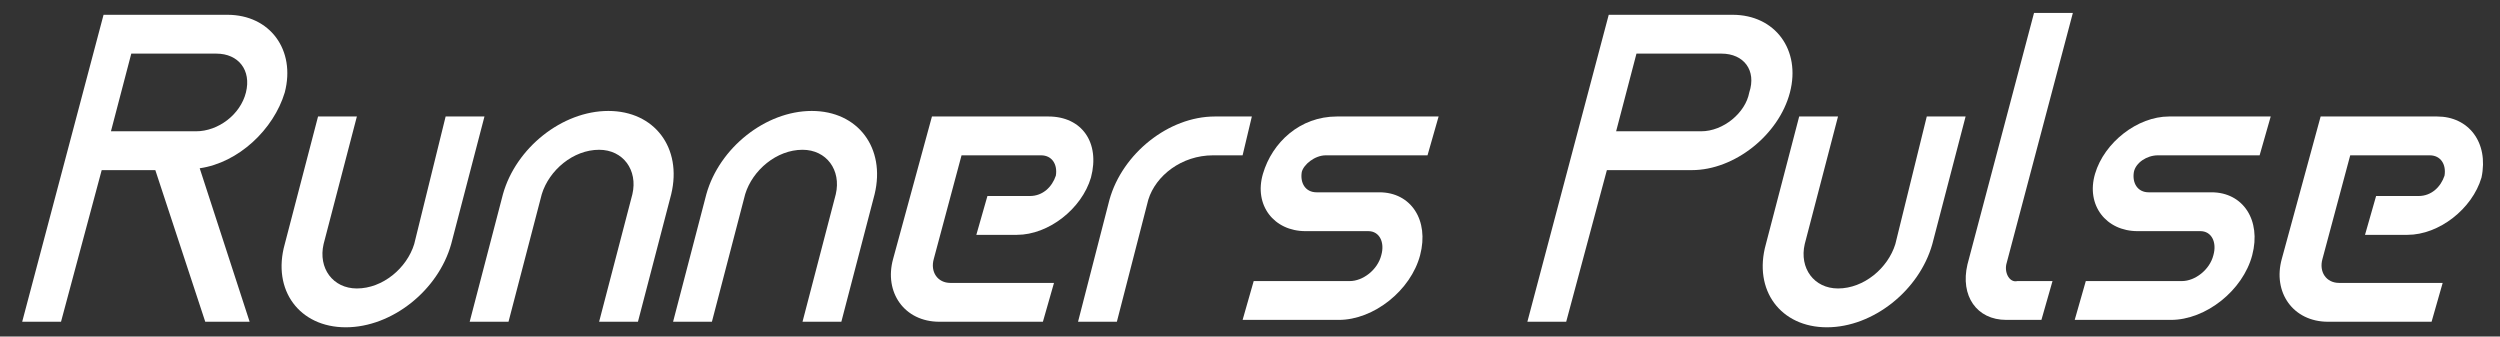
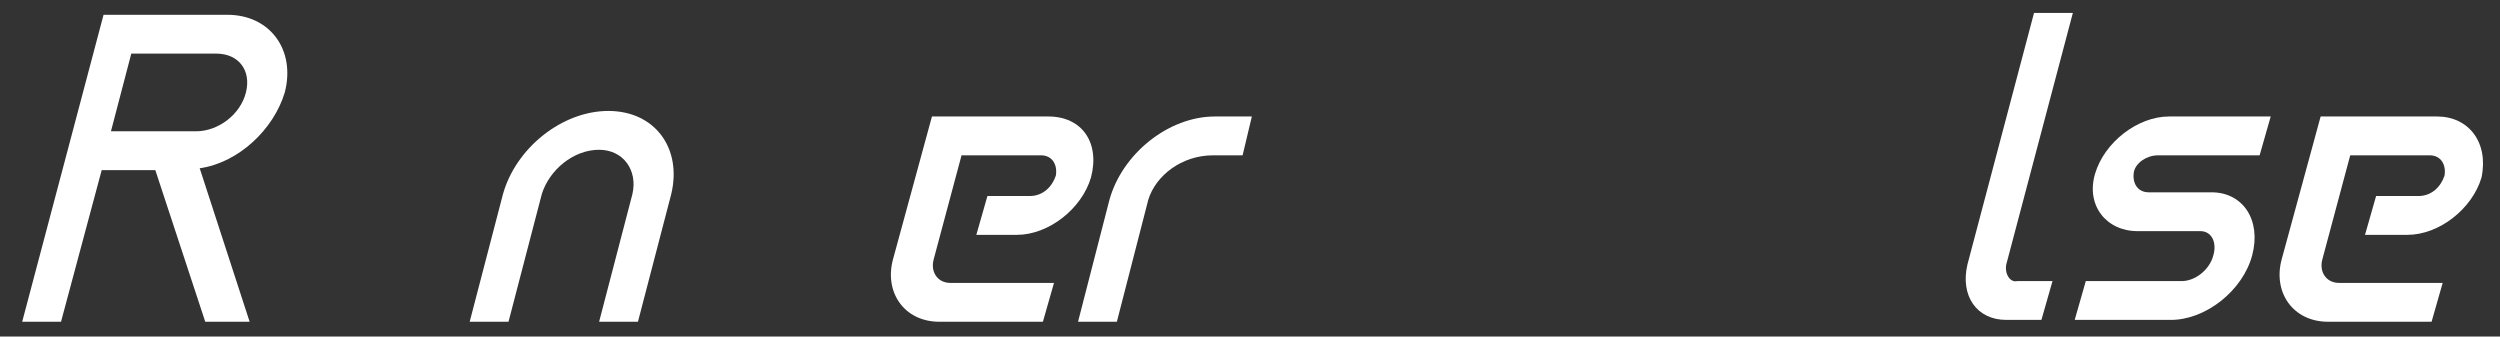
<svg xmlns="http://www.w3.org/2000/svg" version="1.1" id="レイヤー_1" x="0px" y="0px" width="135.2px" height="18.2px" viewBox="0 0 135.2 18.2" style="enable-background:new 0 0 135.2 18.2;" xml:space="preserve">
  <rect x="0" y="0" width="135.2" height="18.2" fill="#333333" stroke="none" />
  <style type="text/css">
	.st0{fill:#FFFFFF;}
</style>
  <g>
    <g>
      <path class="st0" d="M12.3,0.8H7.7l0,0h-1H5.6L1.2,17.4h2.1l2.2-8.2h2.9l2.7,8.2h2.4l-2.7-8.3c2.1-0.3,4-2.1,4.6-4.1    C16,2.7,14.6,0.8,12.3,0.8z M13.3,5c-0.3,1.2-1.5,2.1-2.7,2.1H6l1.1-4.2h4.6C12.9,2.9,13.6,3.8,13.3,5z" />
    </g>
    <path class="st0" d="M56.7,6.3h-5.5l0,0h-0.8L48.3,14c-0.5,1.8,0.6,3.4,2.5,3.4h5.6l0.6-2.1h-5.6c-0.7,0-1.1-0.6-0.9-1.3l1.5-5.6   h4.3c0.6,0,0.9,0.5,0.8,1.1c-0.2,0.6-0.7,1.1-1.4,1.1h-2.3l-0.6,2.1H55c1.7,0,3.5-1.4,4-3.1C59.5,7.7,58.5,6.3,56.7,6.3z" />
    <path class="st0" d="M131.8,6.3h-5.5l0,0h-0.8l-2.1,7.7c-0.5,1.8,0.6,3.4,2.5,3.4h5.6l0.6-2.1h-5.6c-0.7,0-1.1-0.6-0.9-1.3l1.5-5.6   h4.3c0.6,0,0.9,0.5,0.8,1.1c-0.2,0.6-0.7,1.1-1.4,1.1h-2.3l-0.6,2.1h2.3c1.7,0,3.5-1.4,4-3.1C134.6,7.7,133.5,6.3,131.8,6.3z" />
-     <path class="st0" d="M71.7,8.4h5.5l0.6-2.1h-5.5c-2,0-3.5,1.4-4,3.1c-0.5,1.7,0.6,3.1,2.3,3.1H72h0.9h0h1.1c0.6,0,0.9,0.6,0.7,1.3   c-0.2,0.8-1,1.4-1.7,1.4h-5.2l-0.6,2.1h5.2c1.9,0,3.9-1.6,4.4-3.5c0.5-1.9-0.5-3.4-2.2-3.4h-1.1h-0.9l0,0h-1.4   c-0.6,0-0.9-0.5-0.8-1.1C70.5,8.9,71.1,8.4,71.7,8.4z" />
    <path class="st0" d="M116.7,8.4h5.5l0.6-2.1h-5.5c-1.7,0-3.5,1.4-4,3.1c-0.5,1.7,0.6,3.1,2.3,3.1h1.4h0.9l0,0h1.1   c0.6,0,0.9,0.6,0.7,1.3c-0.2,0.8-1,1.4-1.7,1.4h-5.2l-0.6,2.1h5.2c1.9,0,3.9-1.6,4.4-3.5c0.5-1.9-0.5-3.4-2.2-3.4h-1.1h-0.9h0h-1.4   c-0.6,0-0.9-0.5-0.8-1.1C115.5,8.8,116.1,8.4,116.7,8.4z" />
-     <path class="st0" d="M22.4,13.2c-0.4,1.3-1.7,2.4-3.1,2.4c-1.3,0-2.1-1.1-1.8-2.4l1.8-6.9h-2.1l-1.8,6.9c-0.7,2.5,0.8,4.5,3.3,4.5   c2.5,0,5-2,5.7-4.5l1.8-6.9h-2.1L22.4,13.2z" />
    <path class="st0" d="M29.3,10.5c0.4-1.3,1.7-2.4,3.1-2.4c1.3,0,2.1,1.1,1.8,2.4l-1.8,6.9h2.1l1.8-6.9C36.9,8,35.4,6,32.9,6   c-2.5,0-5,2-5.7,4.5l-1.8,6.9h2.1L29.3,10.5z" />
-     <path class="st0" d="M40.3,10.5c0.4-1.3,1.7-2.4,3.1-2.4c1.3,0,2.1,1.1,1.8,2.4l-1.8,6.9h2.1l1.8-6.9C47.9,8,46.4,6,43.9,6   c-2.5,0-5,2-5.7,4.5l-1.8,6.9h2.1L40.3,10.5z" />
    <path class="st0" d="M65.6,8.4c-1.7,0-3.1,1.1-3.5,2.4l-1.7,6.6h-2.1l1.7-6.6c0.7-2.5,3.2-4.5,5.7-4.5h2l-0.5,2.1H65.6z" />
-     <path class="st0" d="M93.7,0.8h-4.6v0H87l-4.4,16.6h2.1l2.2-8.2h4.6c2.3,0,4.7-1.9,5.3-4.2C97.4,2.7,96,0.8,93.7,0.8z M92,7.1h-4.6   l1.1-4.2h4.6c1.2,0,1.9,0.9,1.5,2.1C94.4,6.1,93.2,7.1,92,7.1z" />
    <path class="st0" d="M108.5,14.3l3.6-13.6h-2.1l-3.6,13.6c-0.4,1.7,0.5,3,2.1,3h1.9l0.6-2.1h-1.9C108.7,15.3,108.4,14.8,108.5,14.3   z" />
-     <path class="st0" d="M102.5,13.2c-0.4,1.3-1.7,2.4-3.1,2.4c-1.3,0-2.1-1.1-1.8-2.4l1.8-6.9h-2.1l-1.8,6.9c-0.7,2.5,0.8,4.5,3.3,4.5   c2.5,0,5-2,5.7-4.5l1.8-6.9h-2.1L102.5,13.2z" />
  </g>
</svg>